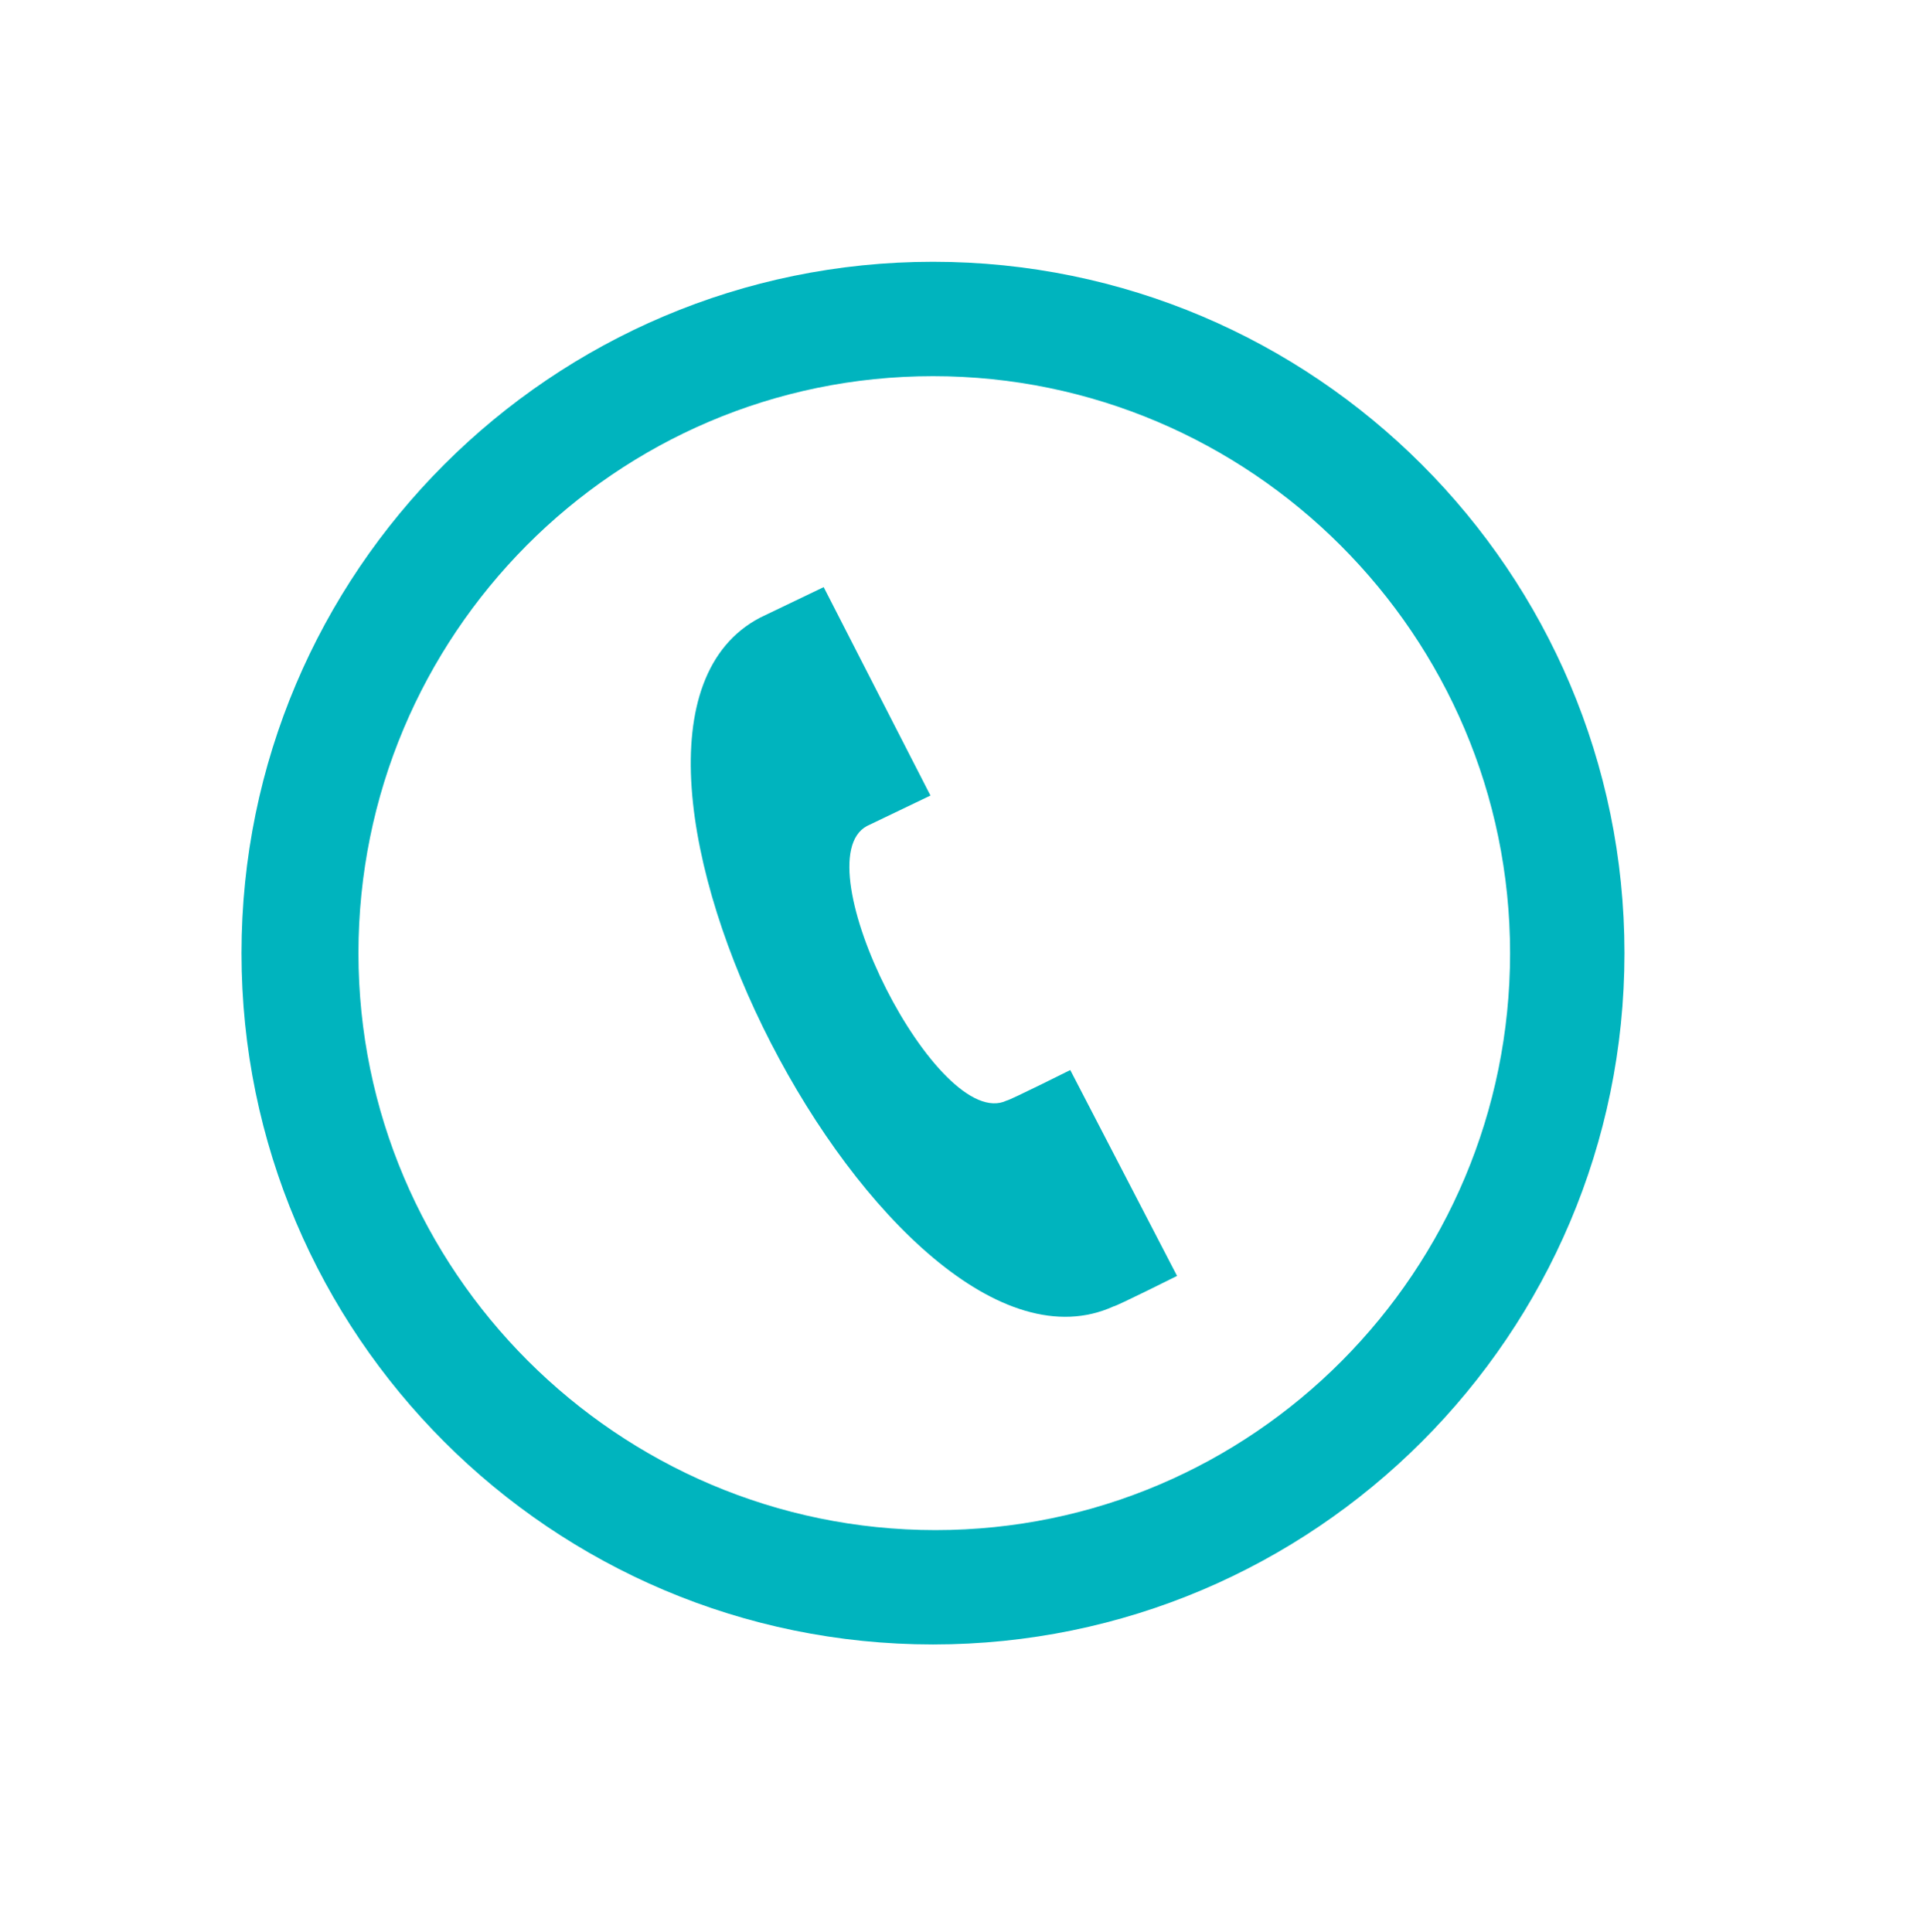
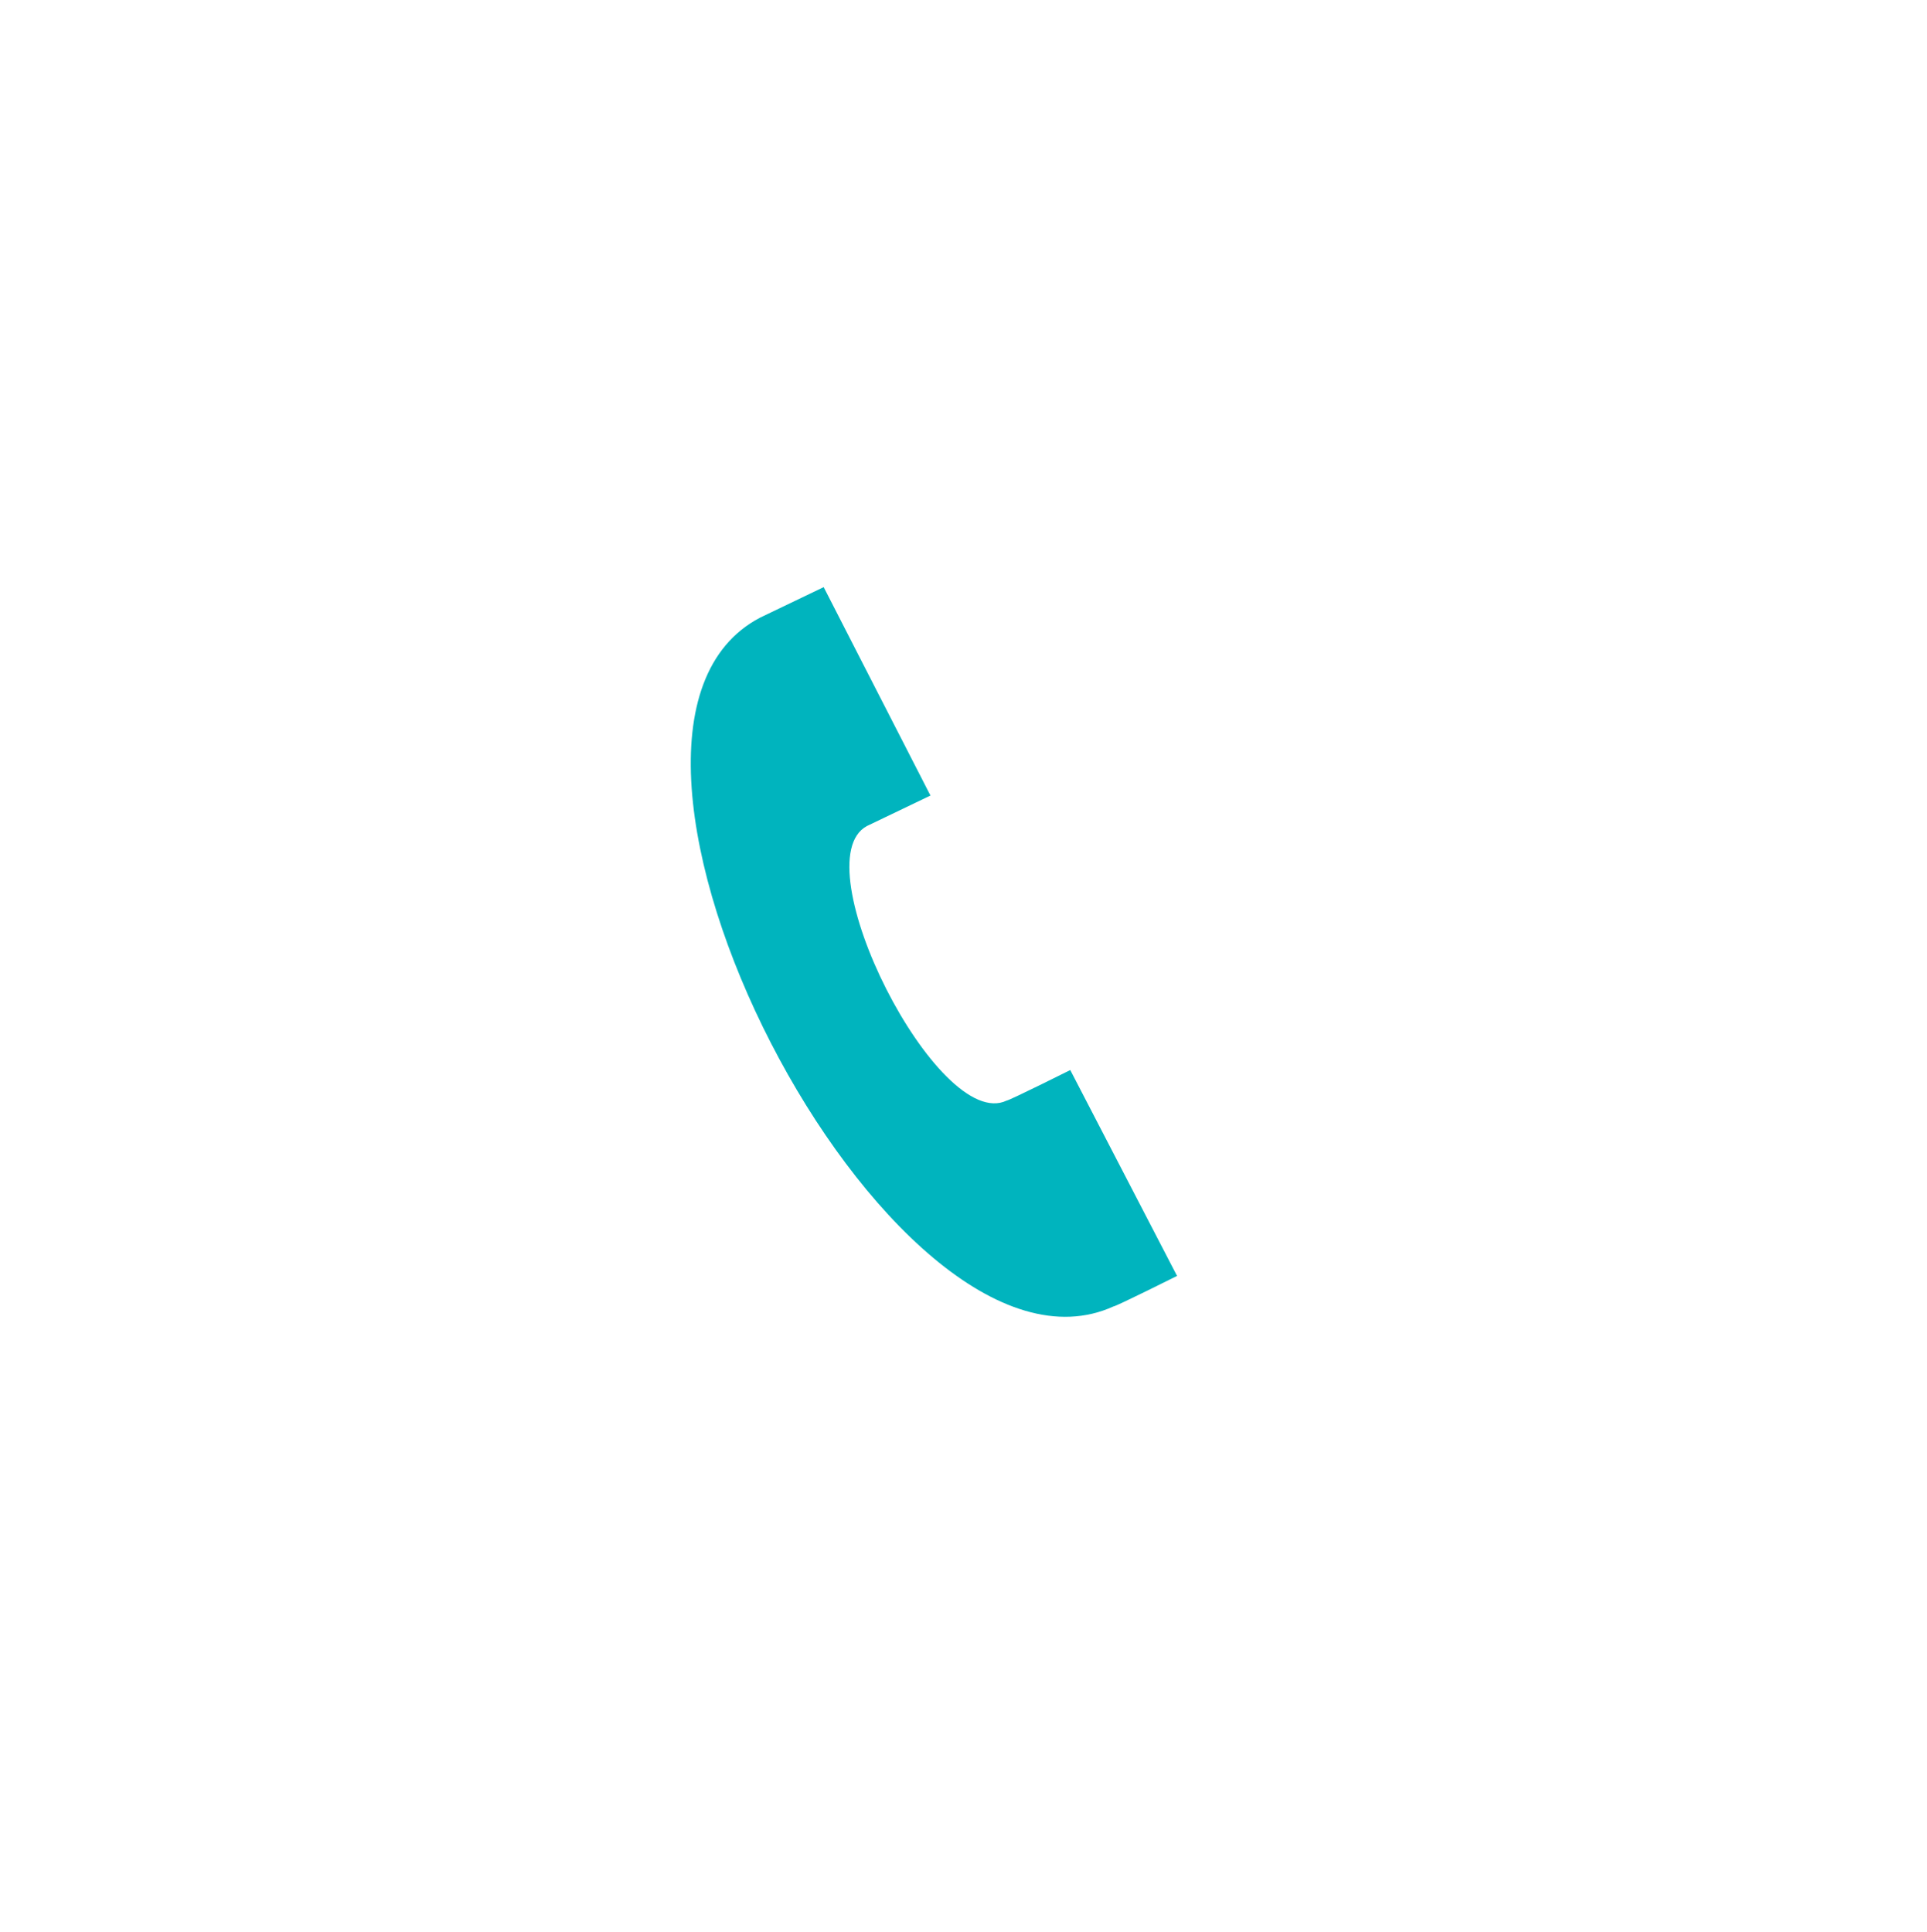
<svg xmlns="http://www.w3.org/2000/svg" version="1.1" id="Calque_1" x="0px" y="0px" viewBox="0 0 75.8 76" style="enable-background:new 0 0 75.8 76;" xml:space="preserve">
  <style type="text/css">
	.st0{fill:#00B4BE;}
</style>
  <g id="ico_x2F_header_x2F_contact">
    <g id="Page-1" transform="translate(5, 5)">
-       <path id="Fill-1" class="st0" d="M31.7,9.8C19.2,9.8,9.1,20,9.1,32.5c0,12.5,10.2,22.7,22.7,22.7S54.4,45,54.4,32.5    C54.4,20,44.2,9.8,31.7,9.8 M31.7,59.7c-15,0-27.2-12.2-27.2-27.2c0-15,12.2-27.2,27.2-27.2s27.2,12.2,27.2,27.2    C58.9,47.5,46.7,59.7,31.7,59.7" />
      <path id="Fill-4" class="st0" d="M41.3,45.2l-4.2-8.1c0,0-2.4,1.2-2.5,1.2c-2.7,1.3-8.1-9.4-5.5-10.8l2.5-1.2l-4.2-8.2l-2.5,1.2    c-8.6,4.5,5.1,31.1,13.9,27.1C38.9,46.4,41.3,45.2,41.3,45.2" />
    </g>
  </g>
</svg>